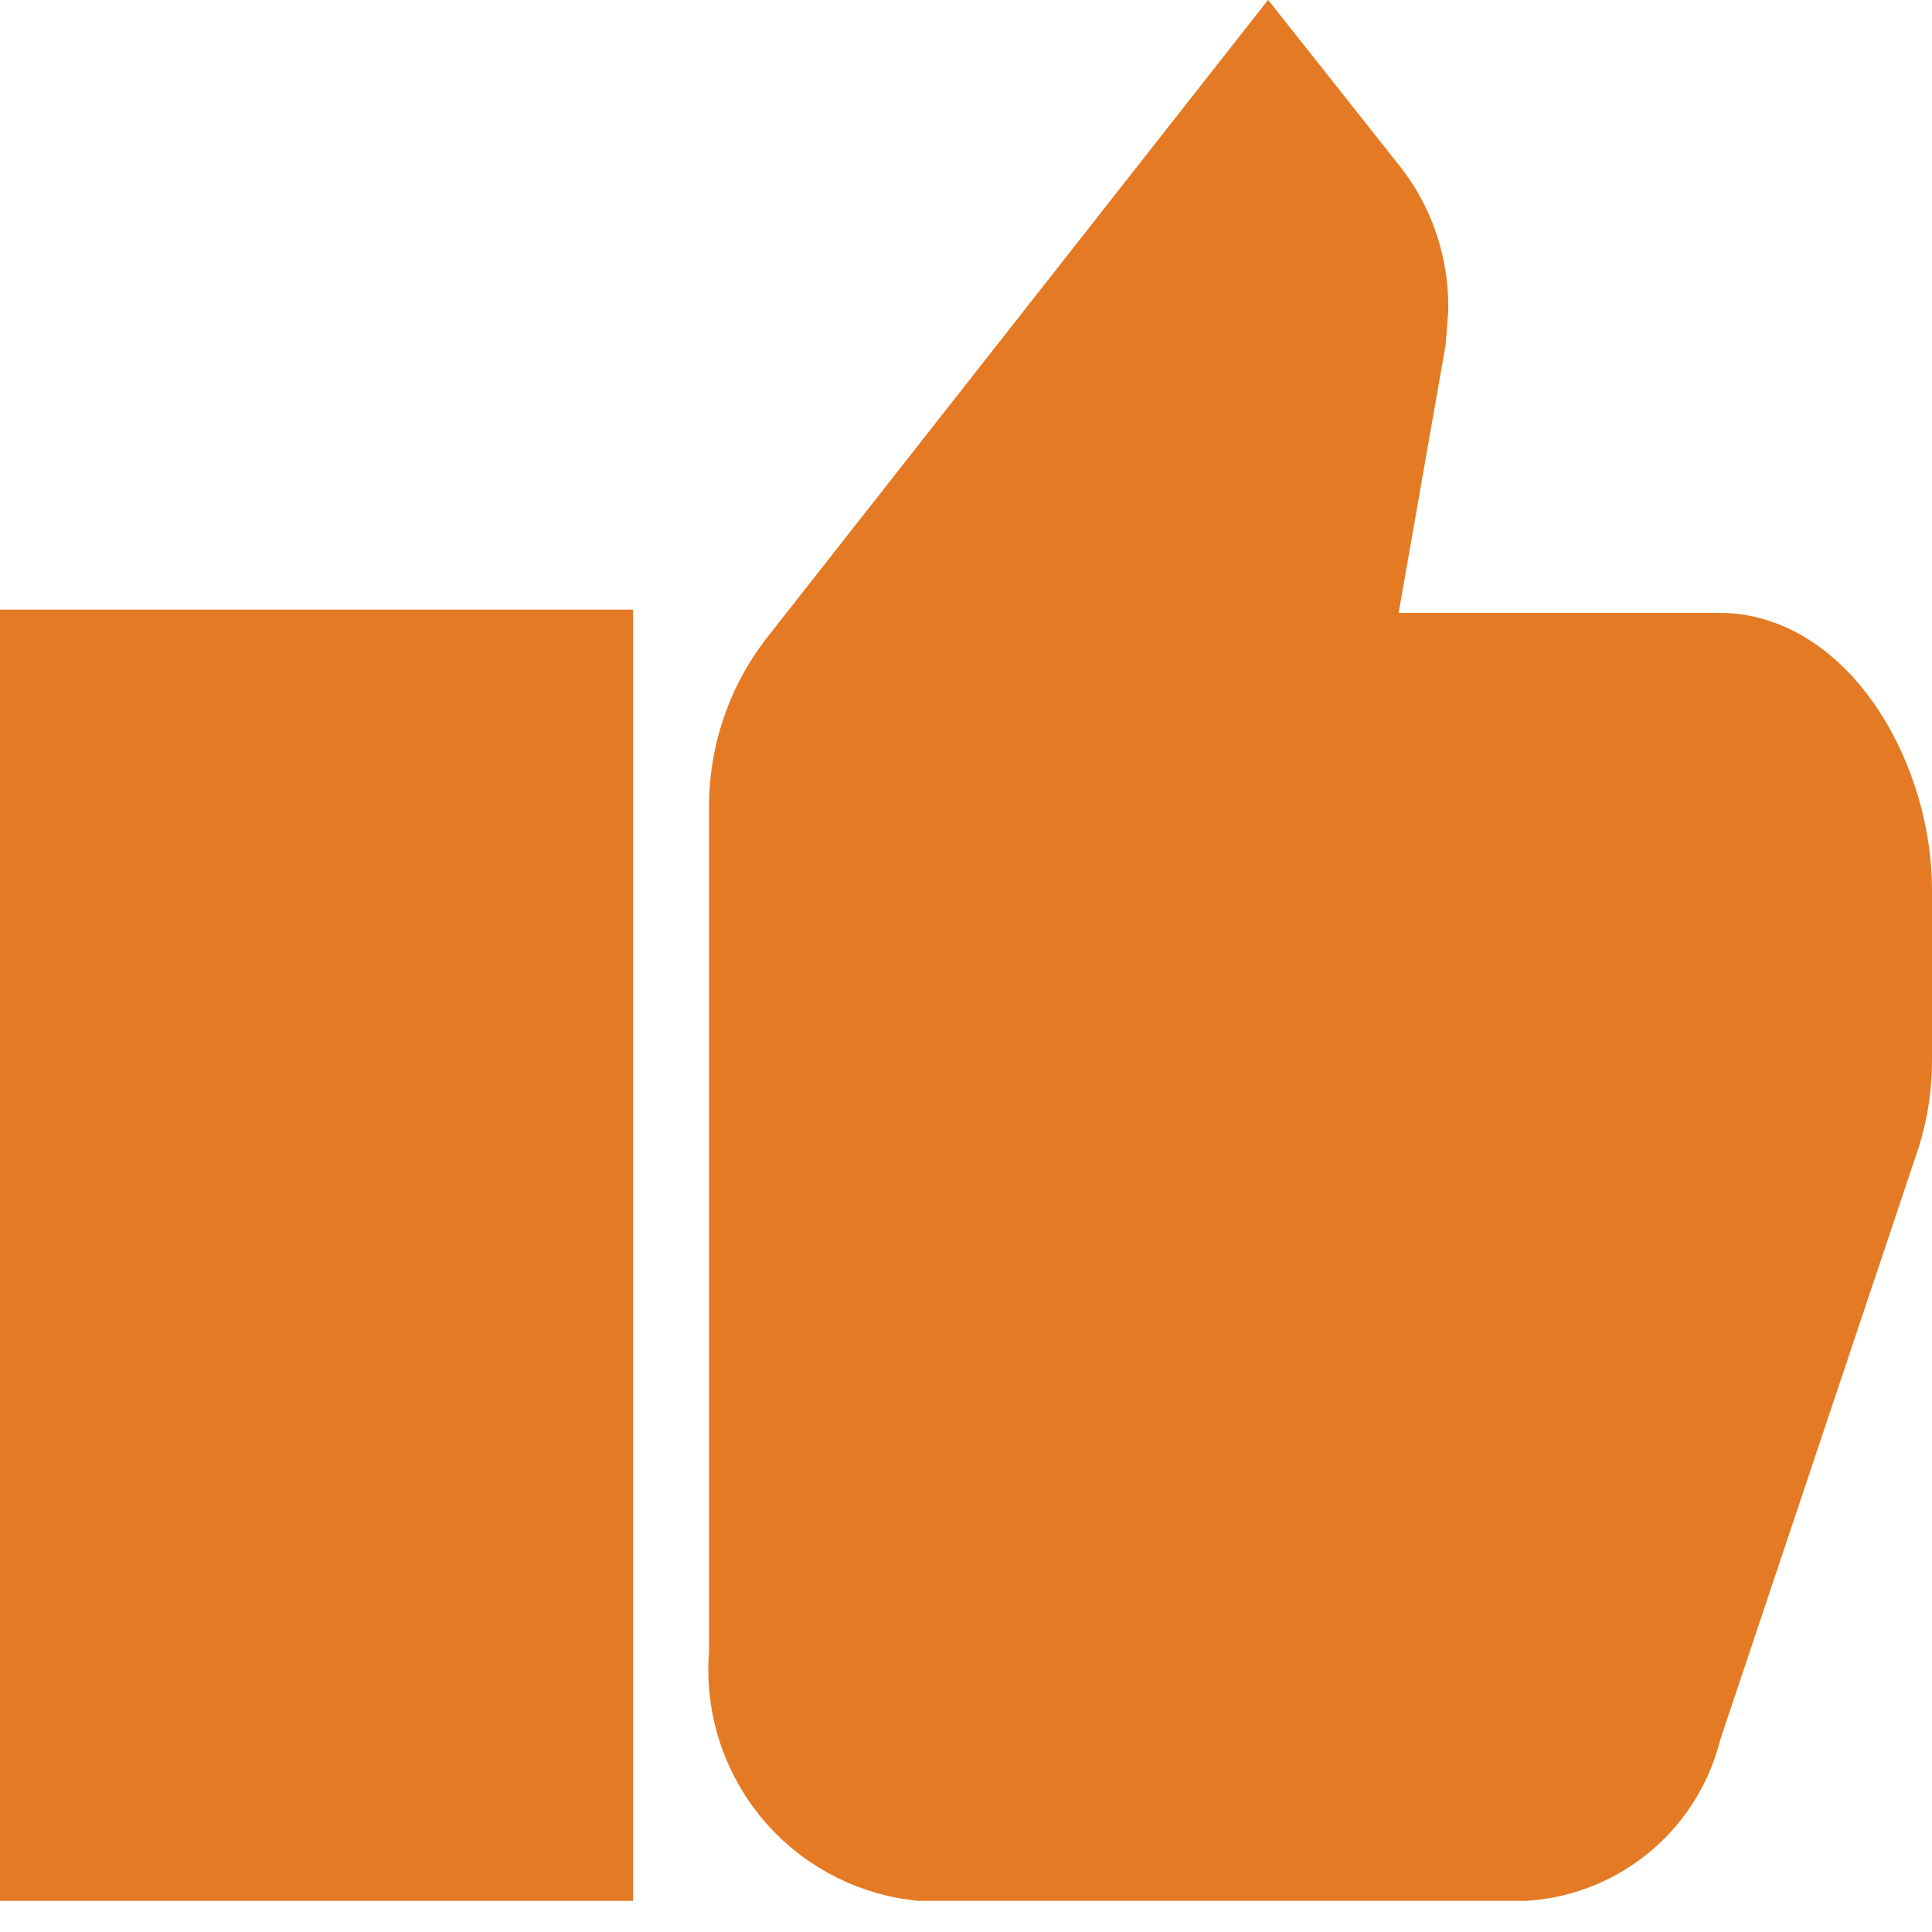
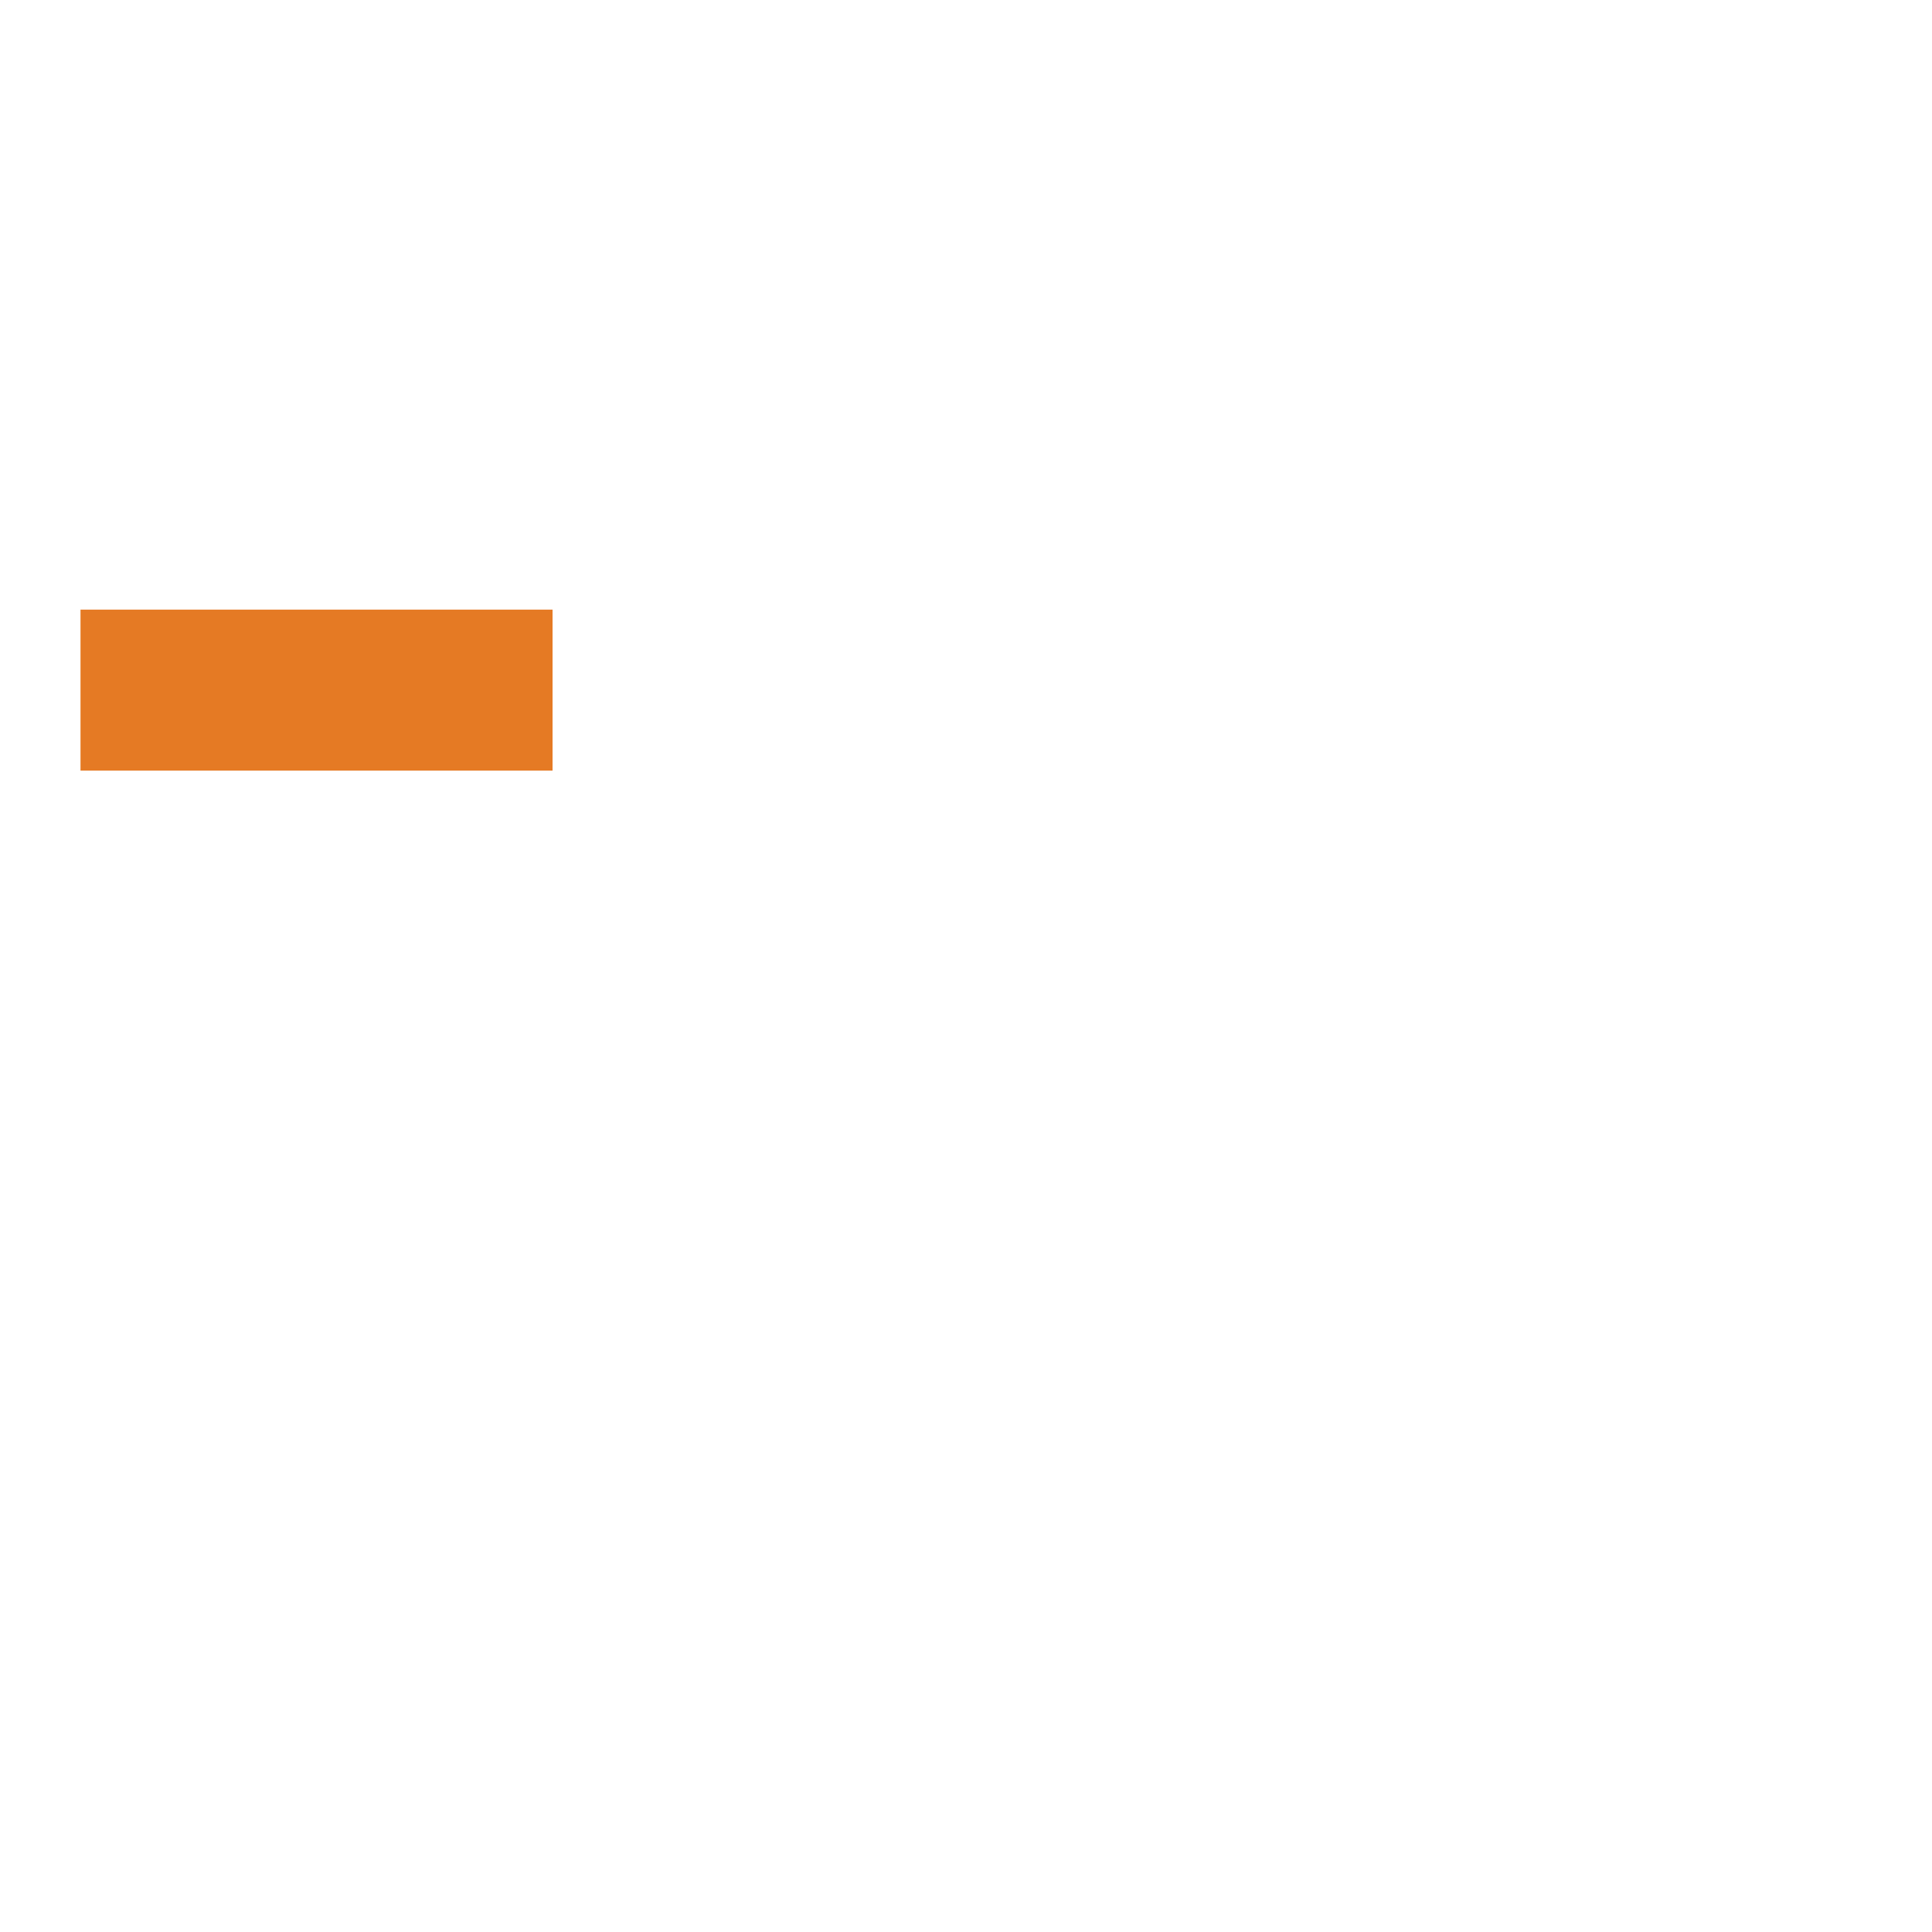
<svg xmlns="http://www.w3.org/2000/svg" width="24" height="24" viewBox="0 0 24 24" fill="none">
-   <path d="M11.456 22.613H18.923C19.275 22.587 19.609 22.448 19.876 22.218C20.144 21.987 20.33 21.677 20.408 21.333L22.887 13.933C22.963 13.685 23.001 13.427 23 13.167V11.052C23 9.898 22.262 8.613 21.359 8.613H16.184L16.965 4.156L16.991 3.828C16.996 3.428 16.87 3.038 16.631 2.718L15.756 1.613L10.286 8.575C9.967 9.003 9.799 9.524 9.808 10.057V20.557C9.759 21.047 9.904 21.537 10.212 21.922C10.52 22.306 10.967 22.554 11.456 22.613Z" fill="#E57A24" stroke="#E57A24" stroke-width="2" />
-   <path d="M6.864 8.573H1V22.613H6.864V8.573Z" fill="#E57A24" stroke="#E57A24" stroke-width="2" />
+   <path d="M6.864 8.573H1H6.864V8.573Z" fill="#E57A24" stroke="#E57A24" stroke-width="2" />
</svg>